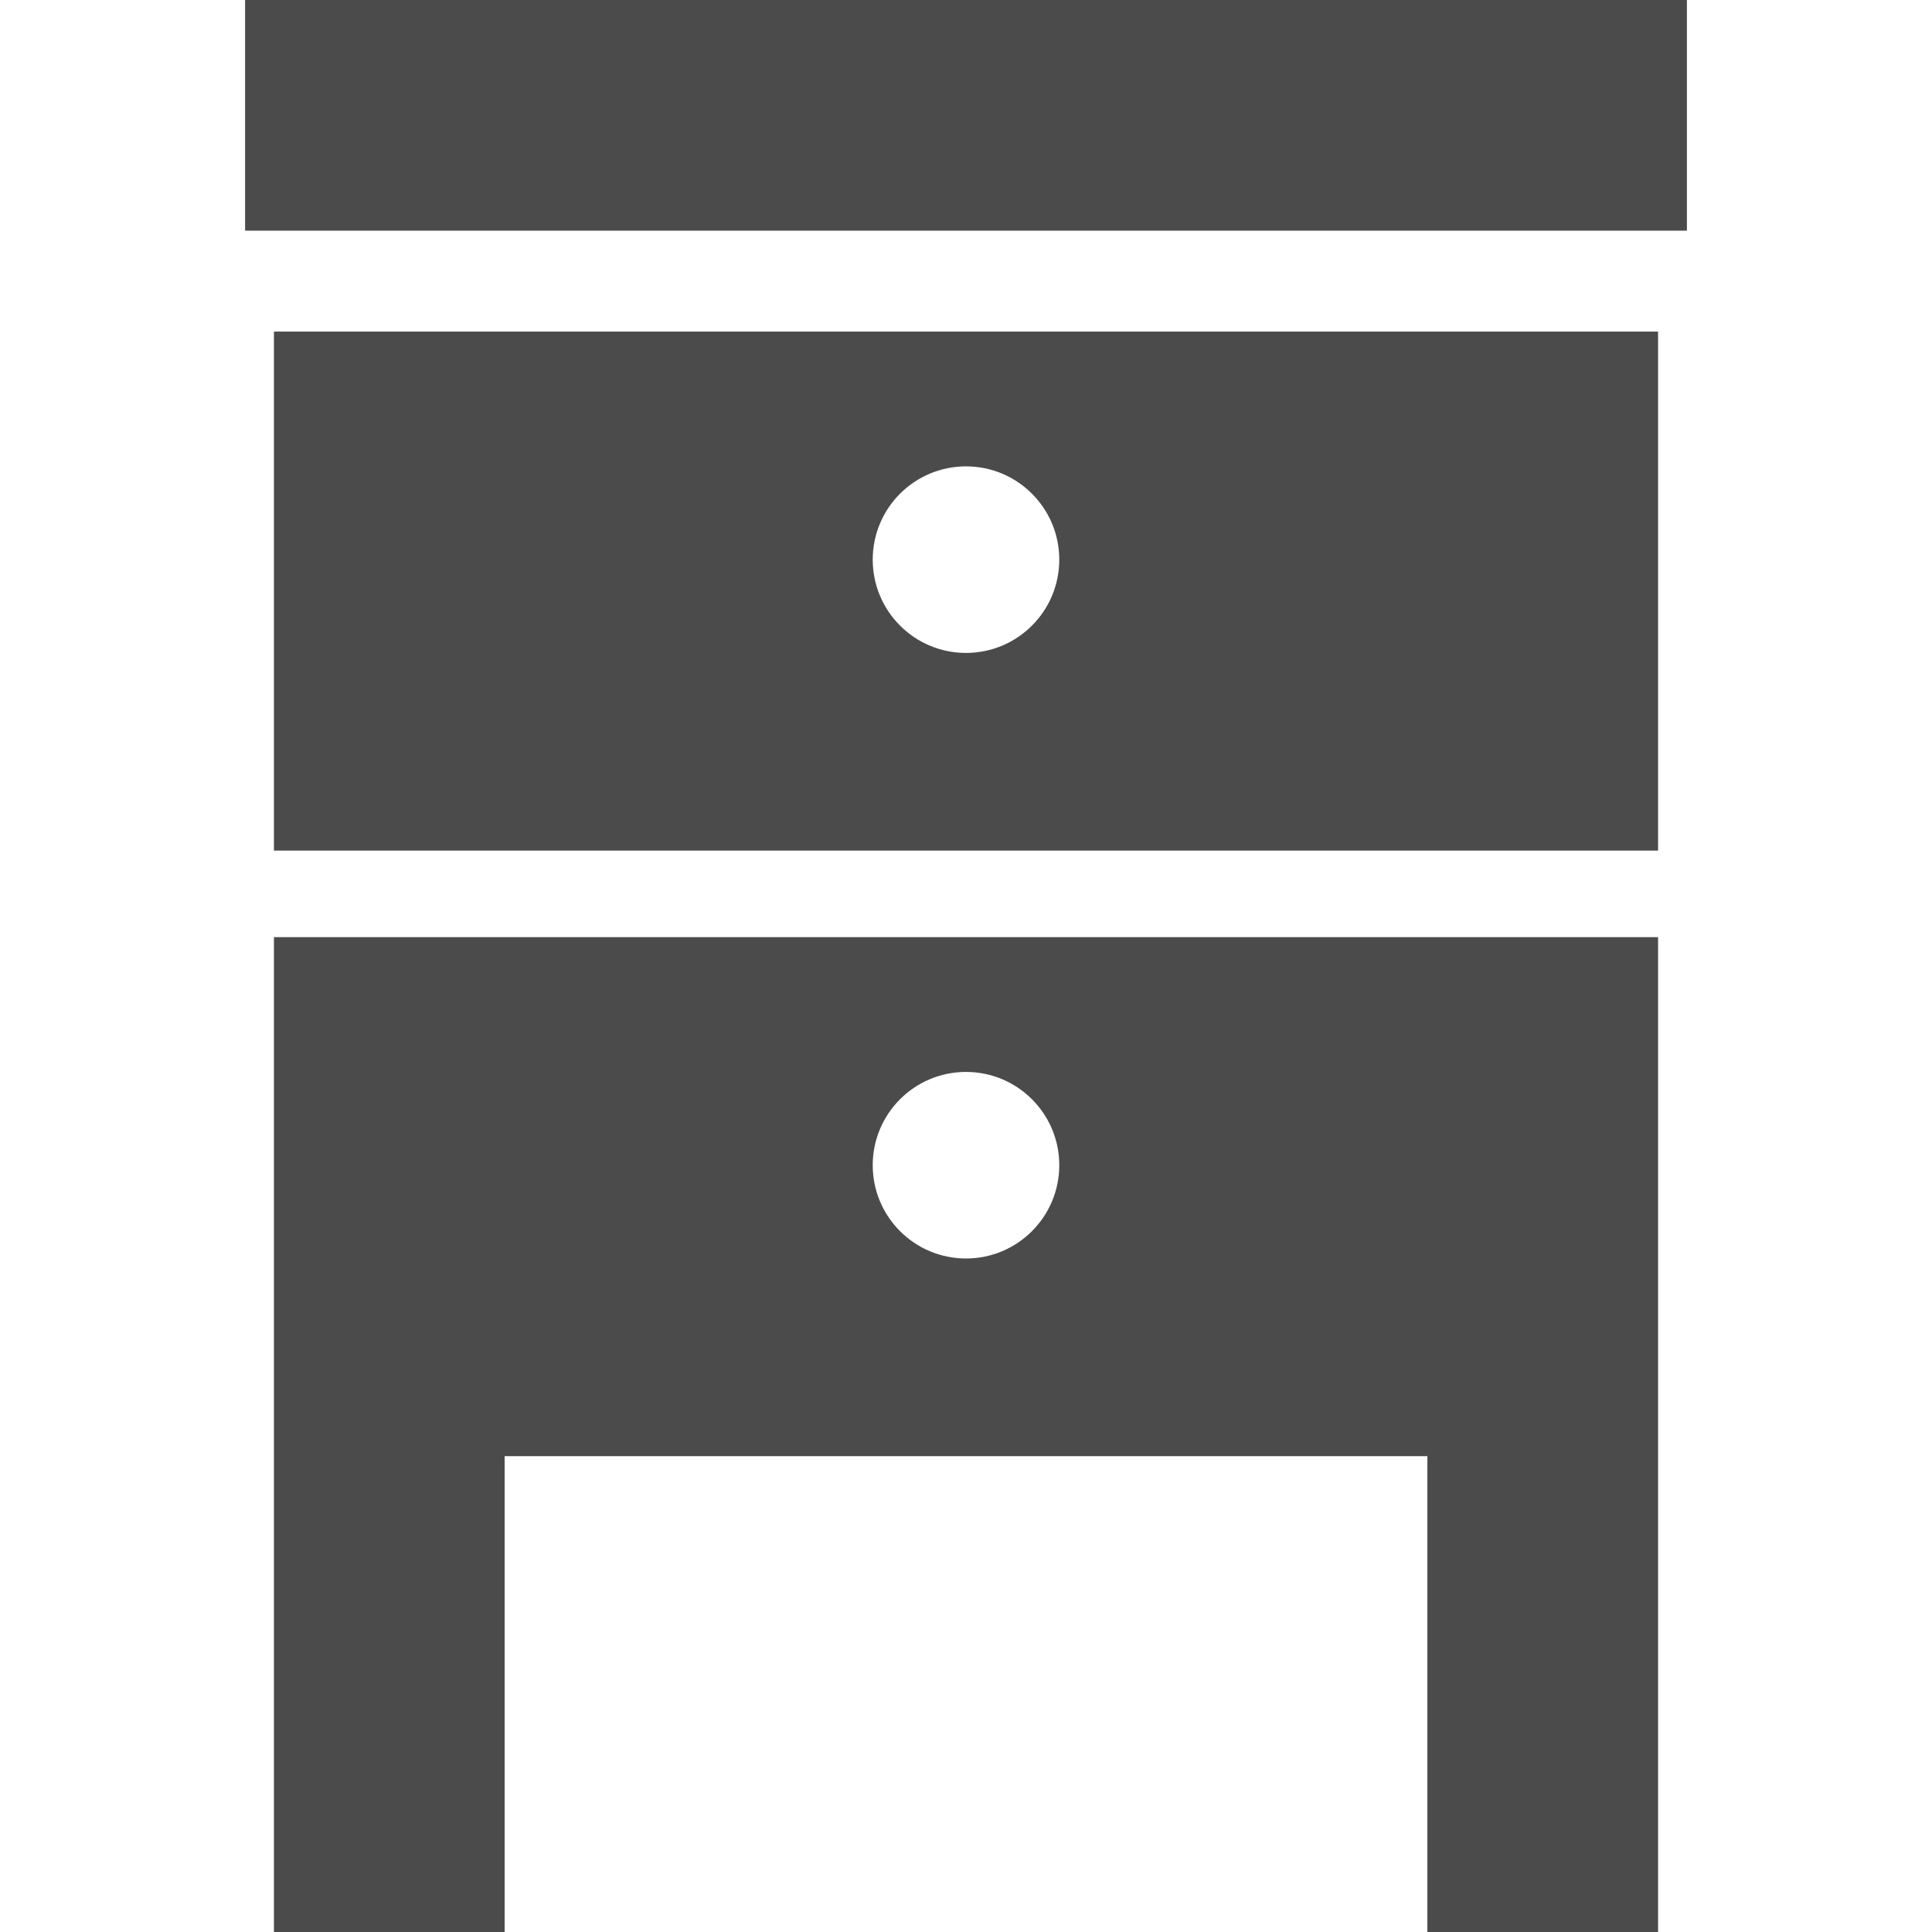
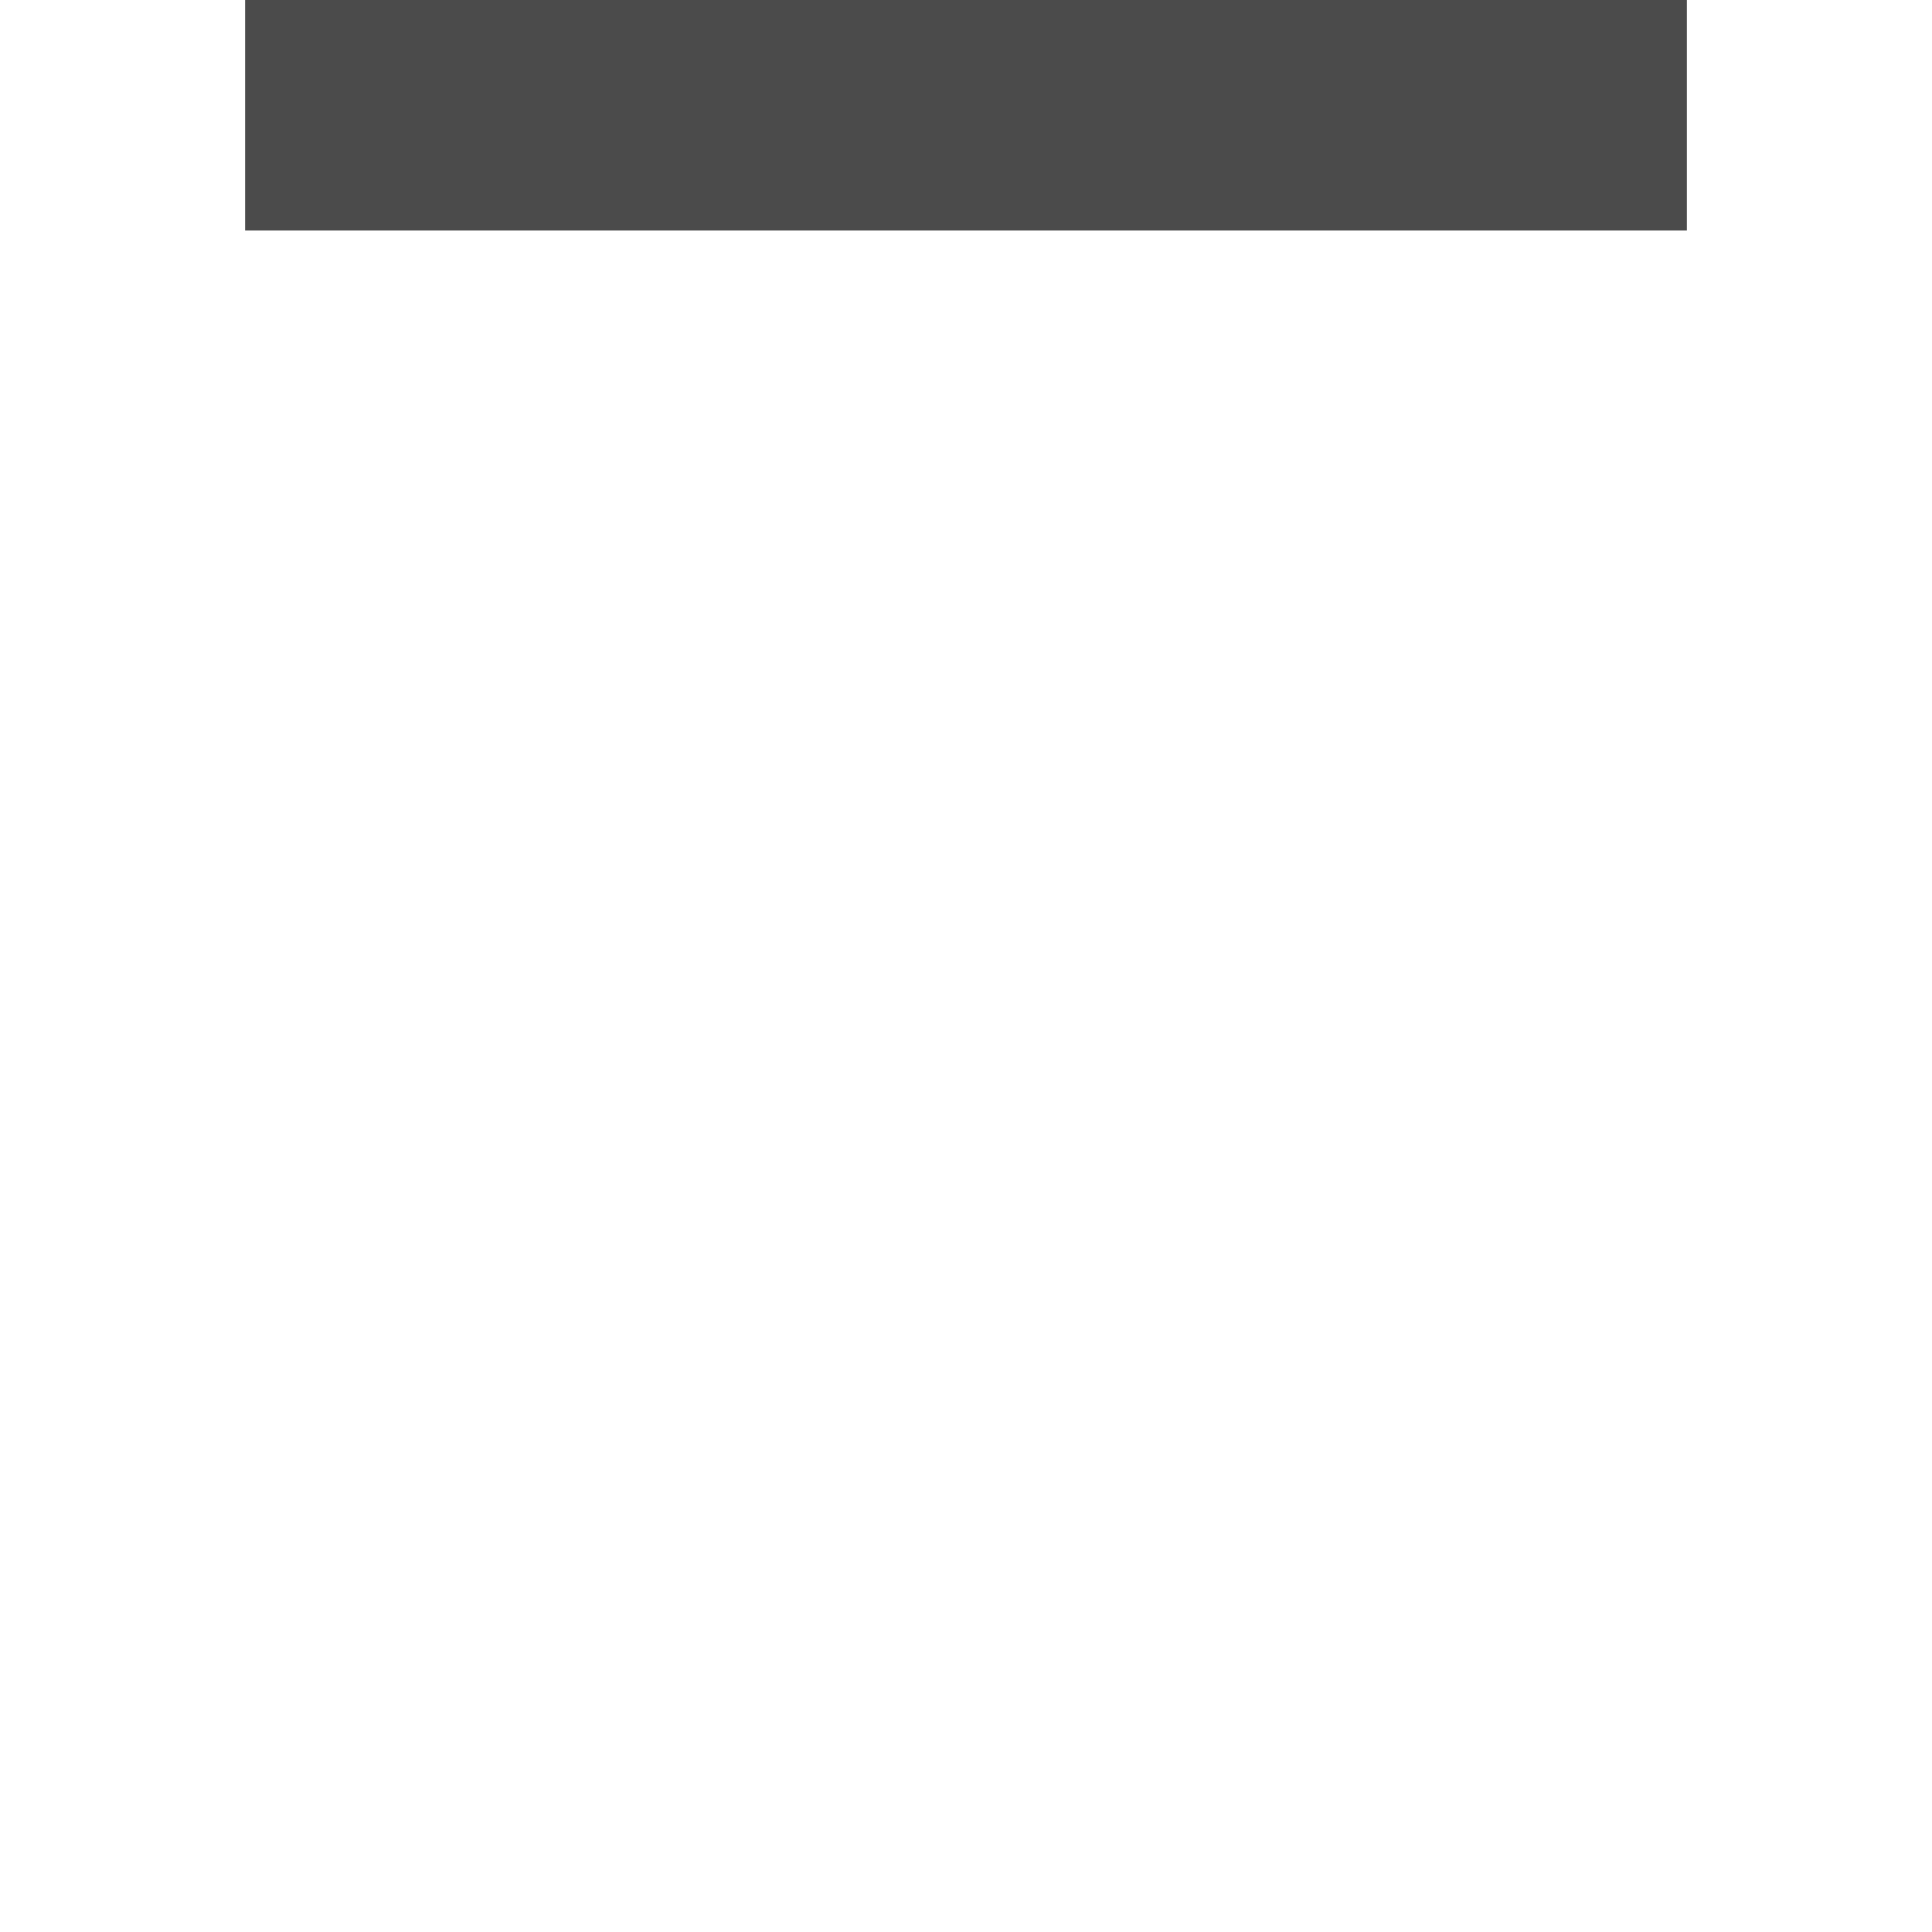
<svg xmlns="http://www.w3.org/2000/svg" version="1.1" id="_x32_" x="0px" y="0px" viewBox="0 0 512 512" style="width: 256px; height: 256px; opacity: 1;" xml:space="preserve">
  <style type="text/css">
	.st0{fill:#4B4B4B;}
</style>
  <g>
    <rect x="64.953" class="st0" width="382.094" height="61.127" style="fill: rgb(75, 75, 75);" />
-     <path class="st0" d="M72.596,225.423h366.808V87.873H72.596V225.423z M256.004,123.594c13.649,0,24.715,11.066,24.715,24.715   c0,13.658-11.066,24.724-24.715,24.724c-13.658,0-24.724-11.066-24.724-24.724C231.28,134.66,242.347,123.594,256.004,123.594z" style="fill: rgb(75, 75, 75);" />
-     <path class="st0" d="M72.596,385.902V512h61.136V385.902h244.536V512h61.136V385.902v-137.55H72.596V385.902z M256.004,284.073   c13.649,0,24.715,11.066,24.715,24.715c0,13.657-11.066,24.724-24.715,24.724c-13.658,0-24.724-11.067-24.724-24.724   C231.28,295.138,242.347,284.073,256.004,284.073z" style="fill: rgb(75, 75, 75);" />
  </g>
</svg>